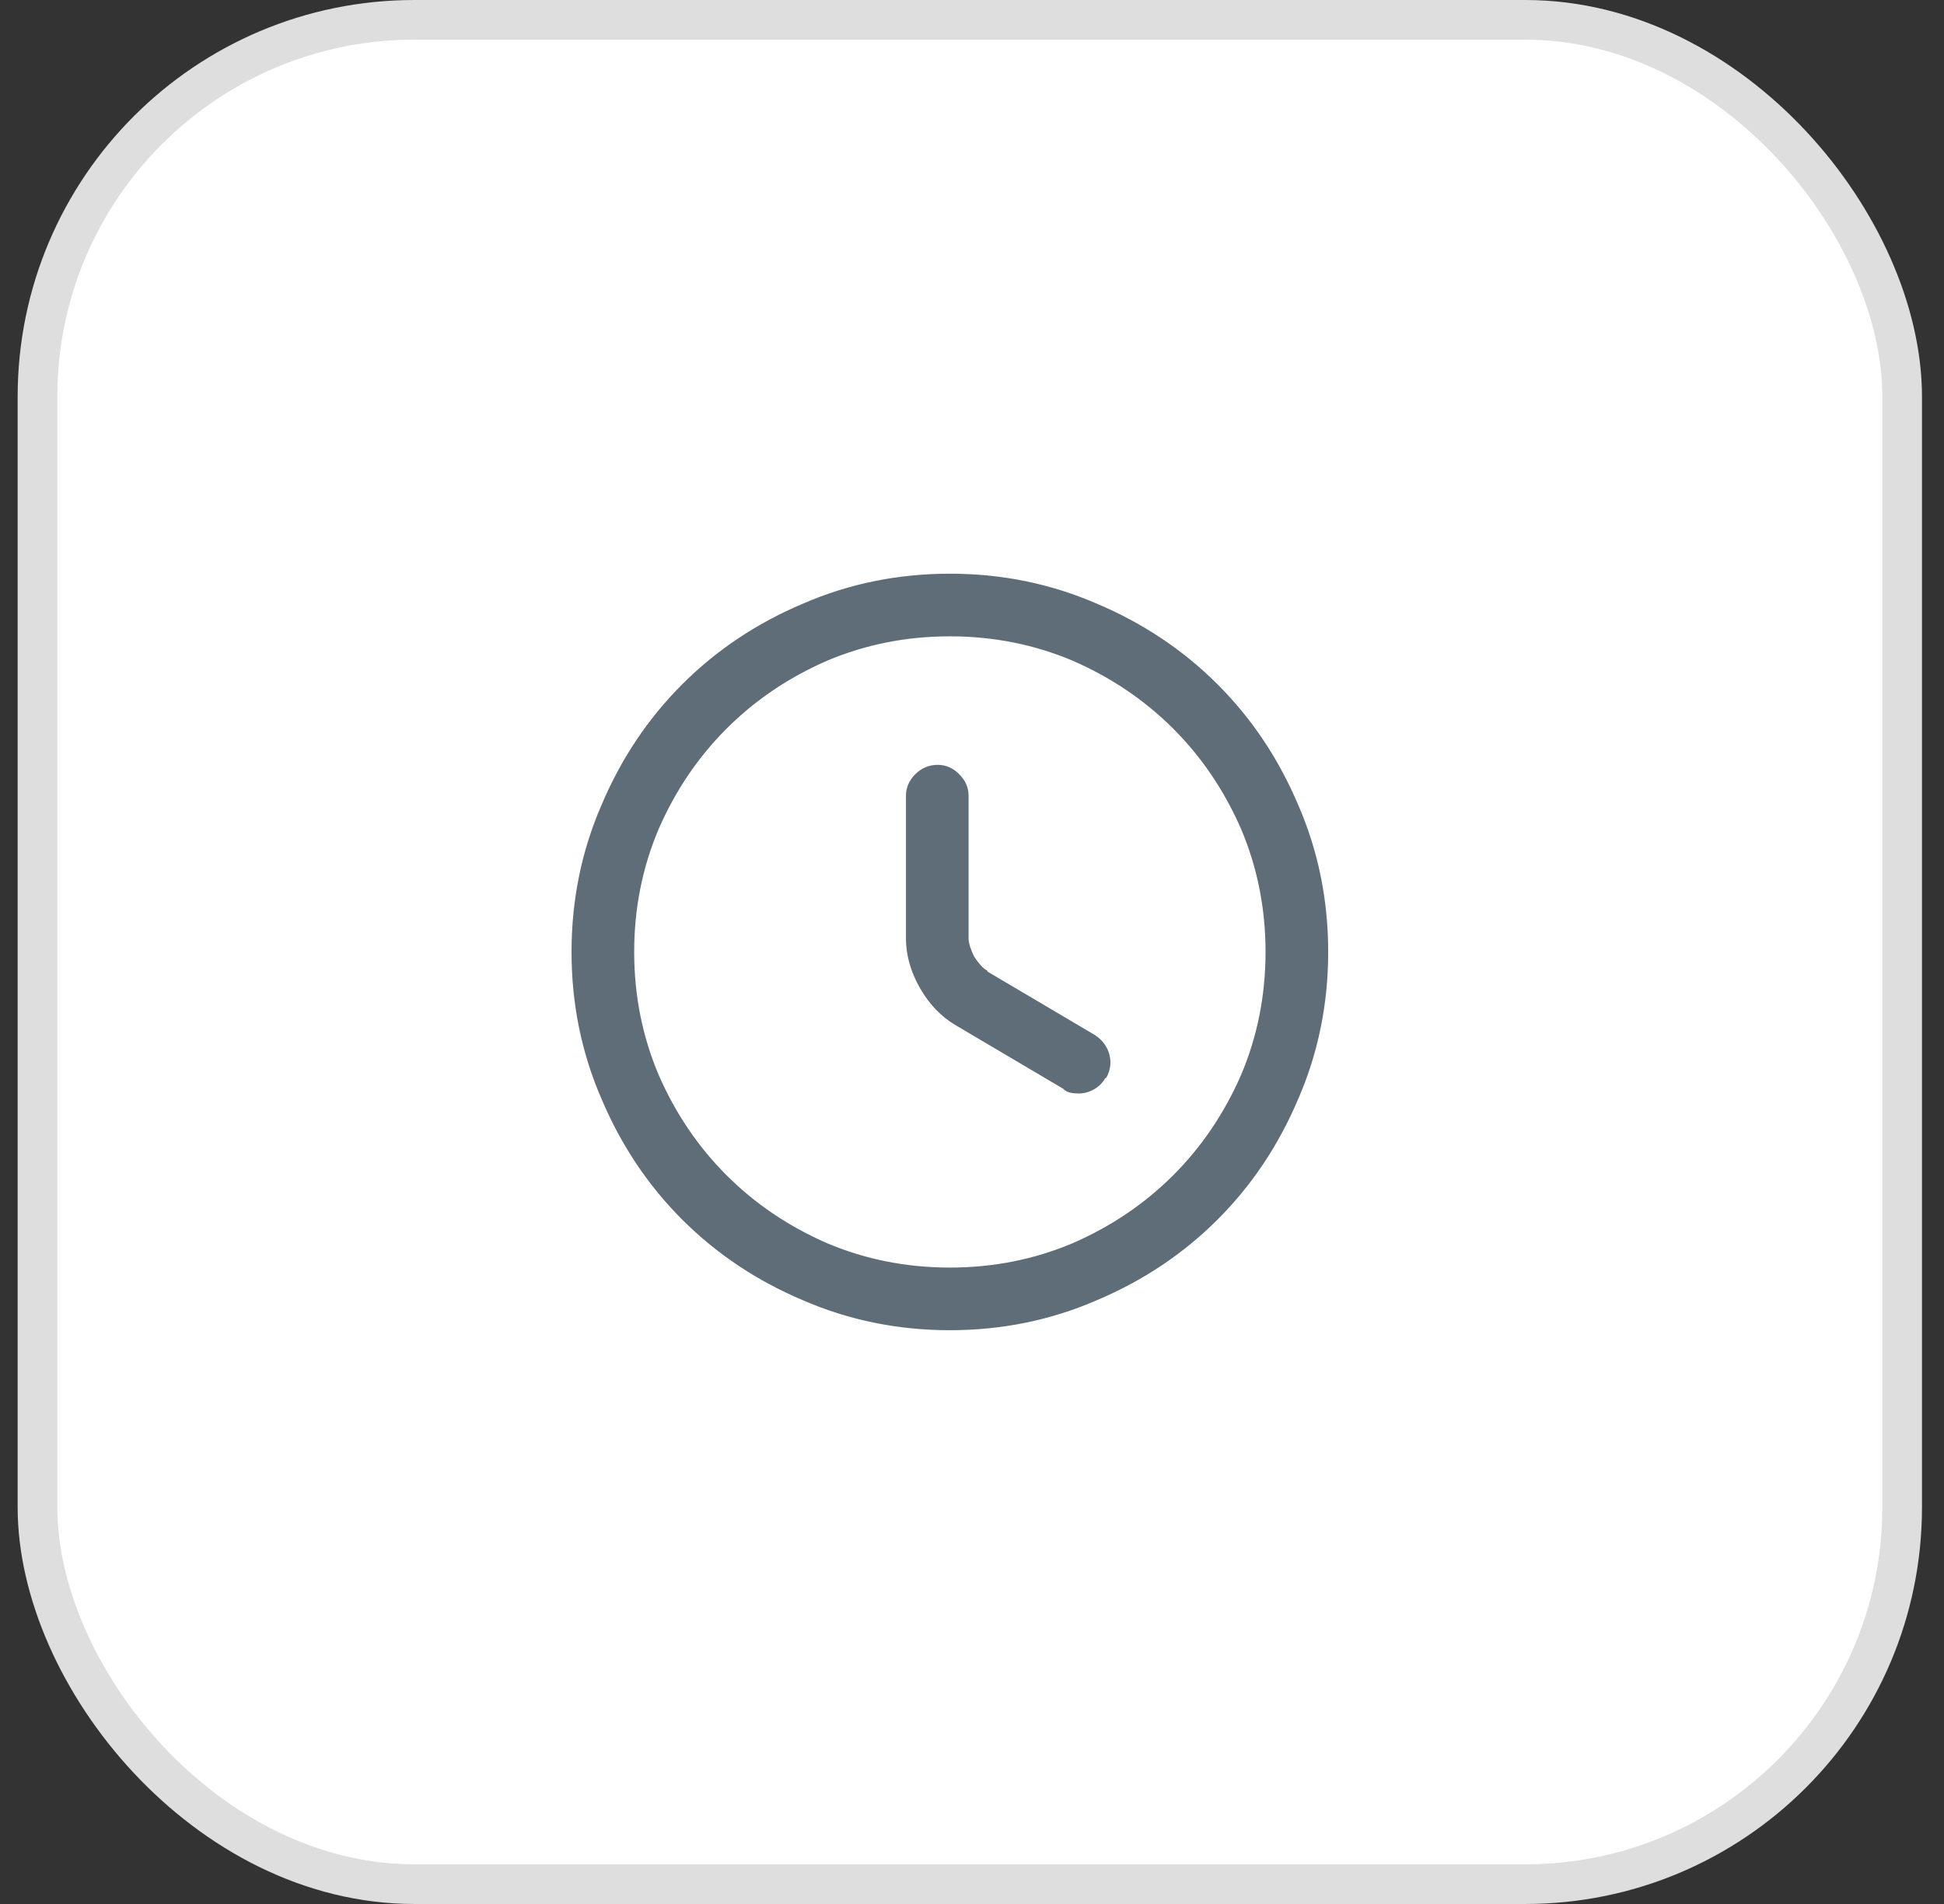
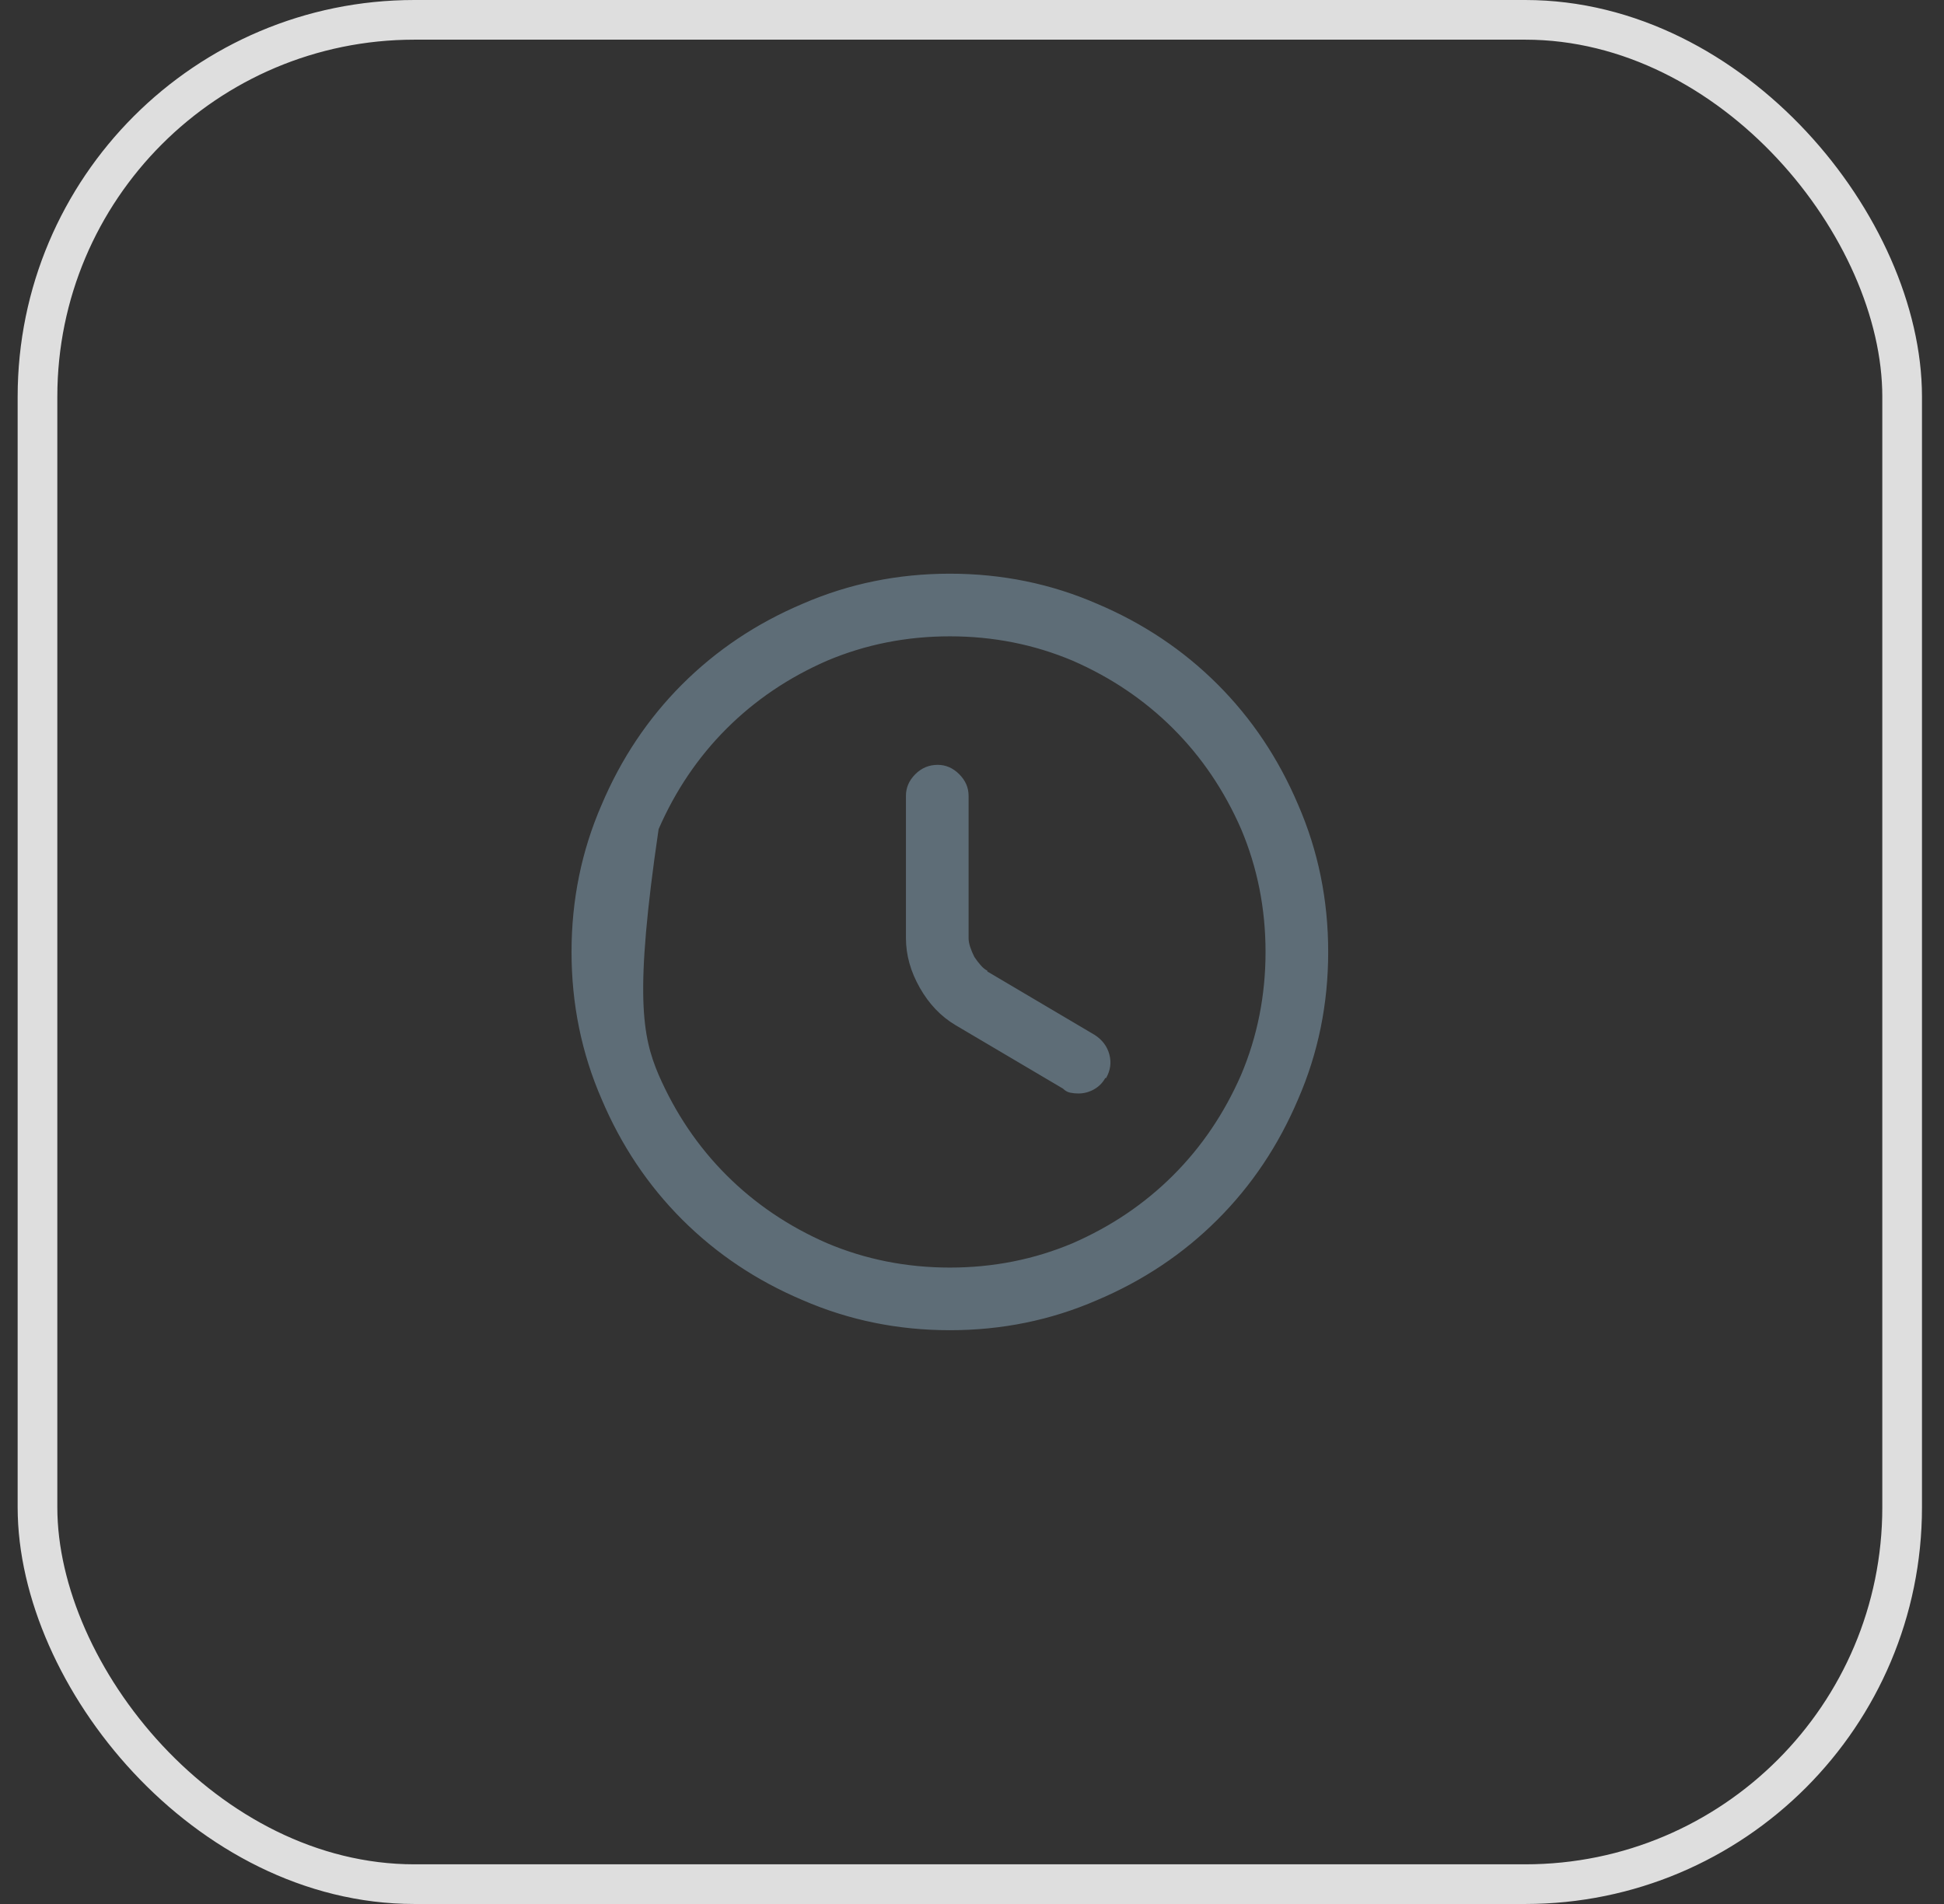
<svg xmlns="http://www.w3.org/2000/svg" width="49" height="48" viewBox="0 0 49 48" fill="none">
  <rect x="0" y="0" width="49" height="48" fill="#333333" stroke="none" />
-   <rect x="0.945" y="0.5" width="47" height="47" rx="9.5" fill="white" />
  <rect x="0.945" y="0.5" width="47" height="47" rx="9.5" stroke="#DEDEDE" />
-   <path d="M23.942 33.412C22.644 33.412 21.427 33.166 20.292 32.674C19.144 32.168 18.145 31.491 17.298 30.644C16.45 29.796 15.773 28.798 15.268 27.649C14.775 26.515 14.529 25.298 14.529 23.999C14.529 22.7 14.775 21.483 15.268 20.349C15.773 19.2 16.45 18.202 17.298 17.355C18.145 16.507 19.144 15.83 20.292 15.324C21.427 14.832 22.644 14.586 23.942 14.586C25.241 14.586 26.458 14.832 27.593 15.324C28.741 15.83 29.739 16.507 30.587 17.355C31.435 18.202 32.111 19.2 32.617 20.349C33.109 21.483 33.355 22.7 33.355 23.999C33.355 25.298 33.109 26.515 32.617 27.649C32.111 28.798 31.435 29.796 30.587 30.644C29.739 31.491 28.741 32.168 27.593 32.674C26.458 33.166 25.241 33.412 23.942 33.412ZM23.942 15.898C22.821 15.898 21.775 16.11 20.805 16.534C19.82 16.958 18.959 17.539 18.221 18.277C17.482 19.016 16.901 19.877 16.477 20.861C16.054 21.832 15.842 22.878 15.842 23.999C15.842 25.12 16.054 26.166 16.477 27.137C16.901 28.121 17.482 28.982 18.221 29.721C18.959 30.459 19.82 31.04 20.805 31.464C21.775 31.888 22.821 32.1 23.942 32.1C25.064 32.1 26.109 31.888 27.08 31.464C28.064 31.04 28.926 30.459 29.664 29.721C30.402 28.982 30.983 28.121 31.407 27.137C31.831 26.166 32.043 25.12 32.043 23.999C32.043 22.878 31.831 21.832 31.407 20.861C30.983 19.877 30.402 19.016 29.664 18.277C28.926 17.539 28.064 16.958 27.08 16.534C26.109 16.11 25.064 15.898 23.942 15.898ZM27.183 27.444C27.128 27.444 27.073 27.438 27.019 27.424C26.964 27.41 26.909 27.383 26.855 27.342L24.148 25.722C23.806 25.517 23.525 25.219 23.307 24.83C23.088 24.44 22.979 24.047 22.979 23.65V20.061C22.979 19.884 23.044 19.73 23.173 19.6C23.303 19.47 23.457 19.405 23.635 19.405C23.812 19.405 23.966 19.47 24.096 19.6C24.226 19.73 24.291 19.884 24.291 20.061V23.65C24.291 23.814 24.346 23.992 24.455 24.184C24.564 24.375 24.688 24.512 24.824 24.594L27.531 26.214C27.682 26.31 27.781 26.443 27.829 26.614C27.877 26.785 27.852 26.952 27.757 27.116C27.689 27.226 27.603 27.308 27.5 27.362C27.398 27.417 27.292 27.444 27.183 27.444ZM23.942 14.729C22.657 14.729 21.454 14.969 20.333 15.447C19.212 15.94 18.231 16.606 17.39 17.447C16.549 18.288 15.883 19.269 15.391 20.39C14.912 21.511 14.673 22.714 14.673 23.999C14.673 25.284 14.912 26.487 15.391 27.608C15.883 28.73 16.549 29.71 17.39 30.551C18.231 31.392 19.212 32.059 20.333 32.551C21.454 33.029 22.657 33.269 23.942 33.269C25.227 33.269 26.431 33.029 27.552 32.551C28.673 32.059 29.654 31.392 30.495 30.551C31.335 29.71 32.002 28.73 32.494 27.608C32.973 26.487 33.212 25.284 33.212 23.999C33.212 22.714 32.973 21.511 32.494 20.39C32.002 19.269 31.335 18.288 30.495 17.447C29.654 16.606 28.673 15.94 27.552 15.447C26.431 14.969 25.227 14.729 23.942 14.729ZM14.406 23.999C14.406 22.686 14.659 21.449 15.165 20.287C15.657 19.125 16.334 18.113 17.195 17.252C18.057 16.391 19.068 15.714 20.23 15.222C21.393 14.716 22.63 14.463 23.942 14.463C25.255 14.463 26.492 14.716 27.654 15.222C28.816 15.714 29.828 16.391 30.689 17.252C31.551 18.113 32.227 19.125 32.72 20.287C33.226 21.449 33.478 22.686 33.478 23.999C33.478 25.311 33.226 26.549 32.72 27.711C32.227 28.873 31.551 29.885 30.689 30.746C29.828 31.607 28.816 32.284 27.654 32.776C26.492 33.282 25.255 33.535 23.942 33.535C22.63 33.535 21.393 33.282 20.23 32.776C19.068 32.284 18.057 31.607 17.195 30.746C16.334 29.885 15.657 28.873 15.165 27.711C14.659 26.549 14.406 25.311 14.406 23.999ZM15.719 23.999C15.719 22.864 15.938 21.798 16.375 20.8C16.799 19.802 17.383 18.93 18.128 18.185C18.873 17.44 19.745 16.855 20.743 16.432C21.741 15.994 22.808 15.775 23.942 15.775C25.077 15.775 26.144 15.994 27.142 16.432C28.14 16.855 29.011 17.44 29.756 18.185C30.502 18.93 31.086 19.802 31.51 20.8C31.947 21.798 32.166 22.864 32.166 23.999C32.166 25.134 31.947 26.2 31.51 27.198C31.086 28.196 30.502 29.068 29.756 29.813C29.011 30.558 28.14 31.143 27.142 31.566C26.144 32.004 25.077 32.223 23.942 32.223C22.808 32.223 21.741 32.004 20.743 31.566C19.745 31.143 18.873 30.558 18.128 29.813C17.383 29.068 16.799 28.196 16.375 27.198C15.938 26.2 15.719 25.134 15.719 23.999ZM23.942 16.042C22.849 16.042 21.816 16.247 20.846 16.657C19.875 17.081 19.031 17.652 18.313 18.37C17.595 19.087 17.024 19.932 16.601 20.902C16.19 21.873 15.985 22.905 15.985 23.999C15.985 25.093 16.19 26.125 16.601 27.096C17.024 28.066 17.595 28.911 18.313 29.628C19.031 30.346 19.875 30.917 20.846 31.341C21.816 31.751 22.849 31.956 23.942 31.956C25.036 31.956 26.068 31.751 27.039 31.341C28.01 30.917 28.854 30.346 29.572 29.628C30.29 28.911 30.86 28.066 31.284 27.096C31.694 26.125 31.899 25.093 31.899 23.999C31.899 22.905 31.694 21.873 31.284 20.902C30.86 19.932 30.29 19.087 29.572 18.37C28.854 17.652 28.01 17.081 27.039 16.657C26.068 16.247 25.036 16.042 23.942 16.042ZM23.635 19.549C23.484 19.549 23.358 19.6 23.255 19.703C23.153 19.805 23.102 19.925 23.102 20.061V23.65C23.102 24.02 23.207 24.392 23.419 24.768C23.631 25.144 23.895 25.428 24.209 25.619L26.936 27.239C26.977 27.267 27.019 27.284 27.06 27.291C27.101 27.297 27.142 27.301 27.183 27.301C27.278 27.301 27.367 27.28 27.449 27.239C27.531 27.198 27.6 27.137 27.654 27.055C27.723 26.918 27.74 26.781 27.706 26.645C27.671 26.508 27.593 26.398 27.47 26.316L24.742 24.717C24.66 24.662 24.585 24.594 24.517 24.512C24.448 24.43 24.387 24.341 24.332 24.245C24.277 24.149 24.233 24.05 24.199 23.948C24.165 23.845 24.148 23.746 24.148 23.65V20.061C24.148 19.925 24.096 19.805 23.994 19.703C23.891 19.6 23.771 19.549 23.635 19.549ZM22.835 20.061C22.835 19.856 22.914 19.675 23.071 19.518C23.228 19.361 23.416 19.282 23.635 19.282C23.84 19.282 24.021 19.361 24.178 19.518C24.335 19.675 24.414 19.856 24.414 20.061V23.65C24.414 23.719 24.428 23.794 24.455 23.876C24.482 23.958 24.517 24.04 24.558 24.122C24.612 24.204 24.667 24.276 24.722 24.337C24.776 24.399 24.831 24.443 24.886 24.471V24.491L27.593 26.091C27.784 26.214 27.907 26.378 27.962 26.583C28.017 26.788 27.989 26.986 27.88 27.178H27.859C27.791 27.301 27.695 27.396 27.572 27.465C27.449 27.533 27.319 27.567 27.183 27.567C27.114 27.567 27.046 27.561 26.977 27.547C26.909 27.533 26.848 27.499 26.793 27.444L24.086 25.845C23.717 25.626 23.416 25.311 23.184 24.901C22.951 24.491 22.835 24.074 22.835 23.65V20.061Z" fill="#5E6D77" />
+   <path d="M23.942 33.412C22.644 33.412 21.427 33.166 20.292 32.674C19.144 32.168 18.145 31.491 17.298 30.644C16.45 29.796 15.773 28.798 15.268 27.649C14.775 26.515 14.529 25.298 14.529 23.999C14.529 22.7 14.775 21.483 15.268 20.349C15.773 19.2 16.45 18.202 17.298 17.355C18.145 16.507 19.144 15.83 20.292 15.324C21.427 14.832 22.644 14.586 23.942 14.586C25.241 14.586 26.458 14.832 27.593 15.324C28.741 15.83 29.739 16.507 30.587 17.355C31.435 18.202 32.111 19.2 32.617 20.349C33.109 21.483 33.355 22.7 33.355 23.999C33.355 25.298 33.109 26.515 32.617 27.649C32.111 28.798 31.435 29.796 30.587 30.644C29.739 31.491 28.741 32.168 27.593 32.674C26.458 33.166 25.241 33.412 23.942 33.412ZM23.942 15.898C22.821 15.898 21.775 16.11 20.805 16.534C19.82 16.958 18.959 17.539 18.221 18.277C17.482 19.016 16.901 19.877 16.477 20.861C16.054 21.832 15.842 22.878 15.842 23.999C15.842 25.12 16.054 26.166 16.477 27.137C16.901 28.121 17.482 28.982 18.221 29.721C18.959 30.459 19.82 31.04 20.805 31.464C21.775 31.888 22.821 32.1 23.942 32.1C25.064 32.1 26.109 31.888 27.08 31.464C28.064 31.04 28.926 30.459 29.664 29.721C30.402 28.982 30.983 28.121 31.407 27.137C31.831 26.166 32.043 25.12 32.043 23.999C32.043 22.878 31.831 21.832 31.407 20.861C30.983 19.877 30.402 19.016 29.664 18.277C28.926 17.539 28.064 16.958 27.08 16.534C26.109 16.11 25.064 15.898 23.942 15.898ZM27.183 27.444C27.128 27.444 27.073 27.438 27.019 27.424C26.964 27.41 26.909 27.383 26.855 27.342L24.148 25.722C23.806 25.517 23.525 25.219 23.307 24.83C23.088 24.44 22.979 24.047 22.979 23.65V20.061C22.979 19.884 23.044 19.73 23.173 19.6C23.303 19.47 23.457 19.405 23.635 19.405C23.812 19.405 23.966 19.47 24.096 19.6C24.226 19.73 24.291 19.884 24.291 20.061V23.65C24.291 23.814 24.346 23.992 24.455 24.184C24.564 24.375 24.688 24.512 24.824 24.594L27.531 26.214C27.682 26.31 27.781 26.443 27.829 26.614C27.877 26.785 27.852 26.952 27.757 27.116C27.689 27.226 27.603 27.308 27.5 27.362C27.398 27.417 27.292 27.444 27.183 27.444ZM23.942 14.729C22.657 14.729 21.454 14.969 20.333 15.447C19.212 15.94 18.231 16.606 17.39 17.447C16.549 18.288 15.883 19.269 15.391 20.39C14.912 21.511 14.673 22.714 14.673 23.999C14.673 25.284 14.912 26.487 15.391 27.608C15.883 28.73 16.549 29.71 17.39 30.551C18.231 31.392 19.212 32.059 20.333 32.551C21.454 33.029 22.657 33.269 23.942 33.269C25.227 33.269 26.431 33.029 27.552 32.551C28.673 32.059 29.654 31.392 30.495 30.551C31.335 29.71 32.002 28.73 32.494 27.608C32.973 26.487 33.212 25.284 33.212 23.999C33.212 22.714 32.973 21.511 32.494 20.39C32.002 19.269 31.335 18.288 30.495 17.447C29.654 16.606 28.673 15.94 27.552 15.447C26.431 14.969 25.227 14.729 23.942 14.729ZM14.406 23.999C14.406 22.686 14.659 21.449 15.165 20.287C15.657 19.125 16.334 18.113 17.195 17.252C18.057 16.391 19.068 15.714 20.23 15.222C21.393 14.716 22.63 14.463 23.942 14.463C25.255 14.463 26.492 14.716 27.654 15.222C28.816 15.714 29.828 16.391 30.689 17.252C31.551 18.113 32.227 19.125 32.72 20.287C33.226 21.449 33.478 22.686 33.478 23.999C33.478 25.311 33.226 26.549 32.72 27.711C32.227 28.873 31.551 29.885 30.689 30.746C29.828 31.607 28.816 32.284 27.654 32.776C26.492 33.282 25.255 33.535 23.942 33.535C22.63 33.535 21.393 33.282 20.23 32.776C19.068 32.284 18.057 31.607 17.195 30.746C16.334 29.885 15.657 28.873 15.165 27.711C14.659 26.549 14.406 25.311 14.406 23.999ZM15.719 23.999C15.719 22.864 15.938 21.798 16.375 20.8C16.799 19.802 17.383 18.93 18.128 18.185C18.873 17.44 19.745 16.855 20.743 16.432C21.741 15.994 22.808 15.775 23.942 15.775C25.077 15.775 26.144 15.994 27.142 16.432C28.14 16.855 29.011 17.44 29.756 18.185C30.502 18.93 31.086 19.802 31.51 20.8C31.947 21.798 32.166 22.864 32.166 23.999C32.166 25.134 31.947 26.2 31.51 27.198C31.086 28.196 30.502 29.068 29.756 29.813C29.011 30.558 28.14 31.143 27.142 31.566C26.144 32.004 25.077 32.223 23.942 32.223C22.808 32.223 21.741 32.004 20.743 31.566C19.745 31.143 18.873 30.558 18.128 29.813C17.383 29.068 16.799 28.196 16.375 27.198C15.938 26.2 15.719 25.134 15.719 23.999ZM23.942 16.042C22.849 16.042 21.816 16.247 20.846 16.657C19.875 17.081 19.031 17.652 18.313 18.37C17.595 19.087 17.024 19.932 16.601 20.902C15.985 25.093 16.19 26.125 16.601 27.096C17.024 28.066 17.595 28.911 18.313 29.628C19.031 30.346 19.875 30.917 20.846 31.341C21.816 31.751 22.849 31.956 23.942 31.956C25.036 31.956 26.068 31.751 27.039 31.341C28.01 30.917 28.854 30.346 29.572 29.628C30.29 28.911 30.86 28.066 31.284 27.096C31.694 26.125 31.899 25.093 31.899 23.999C31.899 22.905 31.694 21.873 31.284 20.902C30.86 19.932 30.29 19.087 29.572 18.37C28.854 17.652 28.01 17.081 27.039 16.657C26.068 16.247 25.036 16.042 23.942 16.042ZM23.635 19.549C23.484 19.549 23.358 19.6 23.255 19.703C23.153 19.805 23.102 19.925 23.102 20.061V23.65C23.102 24.02 23.207 24.392 23.419 24.768C23.631 25.144 23.895 25.428 24.209 25.619L26.936 27.239C26.977 27.267 27.019 27.284 27.06 27.291C27.101 27.297 27.142 27.301 27.183 27.301C27.278 27.301 27.367 27.28 27.449 27.239C27.531 27.198 27.6 27.137 27.654 27.055C27.723 26.918 27.74 26.781 27.706 26.645C27.671 26.508 27.593 26.398 27.47 26.316L24.742 24.717C24.66 24.662 24.585 24.594 24.517 24.512C24.448 24.43 24.387 24.341 24.332 24.245C24.277 24.149 24.233 24.05 24.199 23.948C24.165 23.845 24.148 23.746 24.148 23.65V20.061C24.148 19.925 24.096 19.805 23.994 19.703C23.891 19.6 23.771 19.549 23.635 19.549ZM22.835 20.061C22.835 19.856 22.914 19.675 23.071 19.518C23.228 19.361 23.416 19.282 23.635 19.282C23.84 19.282 24.021 19.361 24.178 19.518C24.335 19.675 24.414 19.856 24.414 20.061V23.65C24.414 23.719 24.428 23.794 24.455 23.876C24.482 23.958 24.517 24.04 24.558 24.122C24.612 24.204 24.667 24.276 24.722 24.337C24.776 24.399 24.831 24.443 24.886 24.471V24.491L27.593 26.091C27.784 26.214 27.907 26.378 27.962 26.583C28.017 26.788 27.989 26.986 27.88 27.178H27.859C27.791 27.301 27.695 27.396 27.572 27.465C27.449 27.533 27.319 27.567 27.183 27.567C27.114 27.567 27.046 27.561 26.977 27.547C26.909 27.533 26.848 27.499 26.793 27.444L24.086 25.845C23.717 25.626 23.416 25.311 23.184 24.901C22.951 24.491 22.835 24.074 22.835 23.65V20.061Z" fill="#5E6D77" />
</svg>